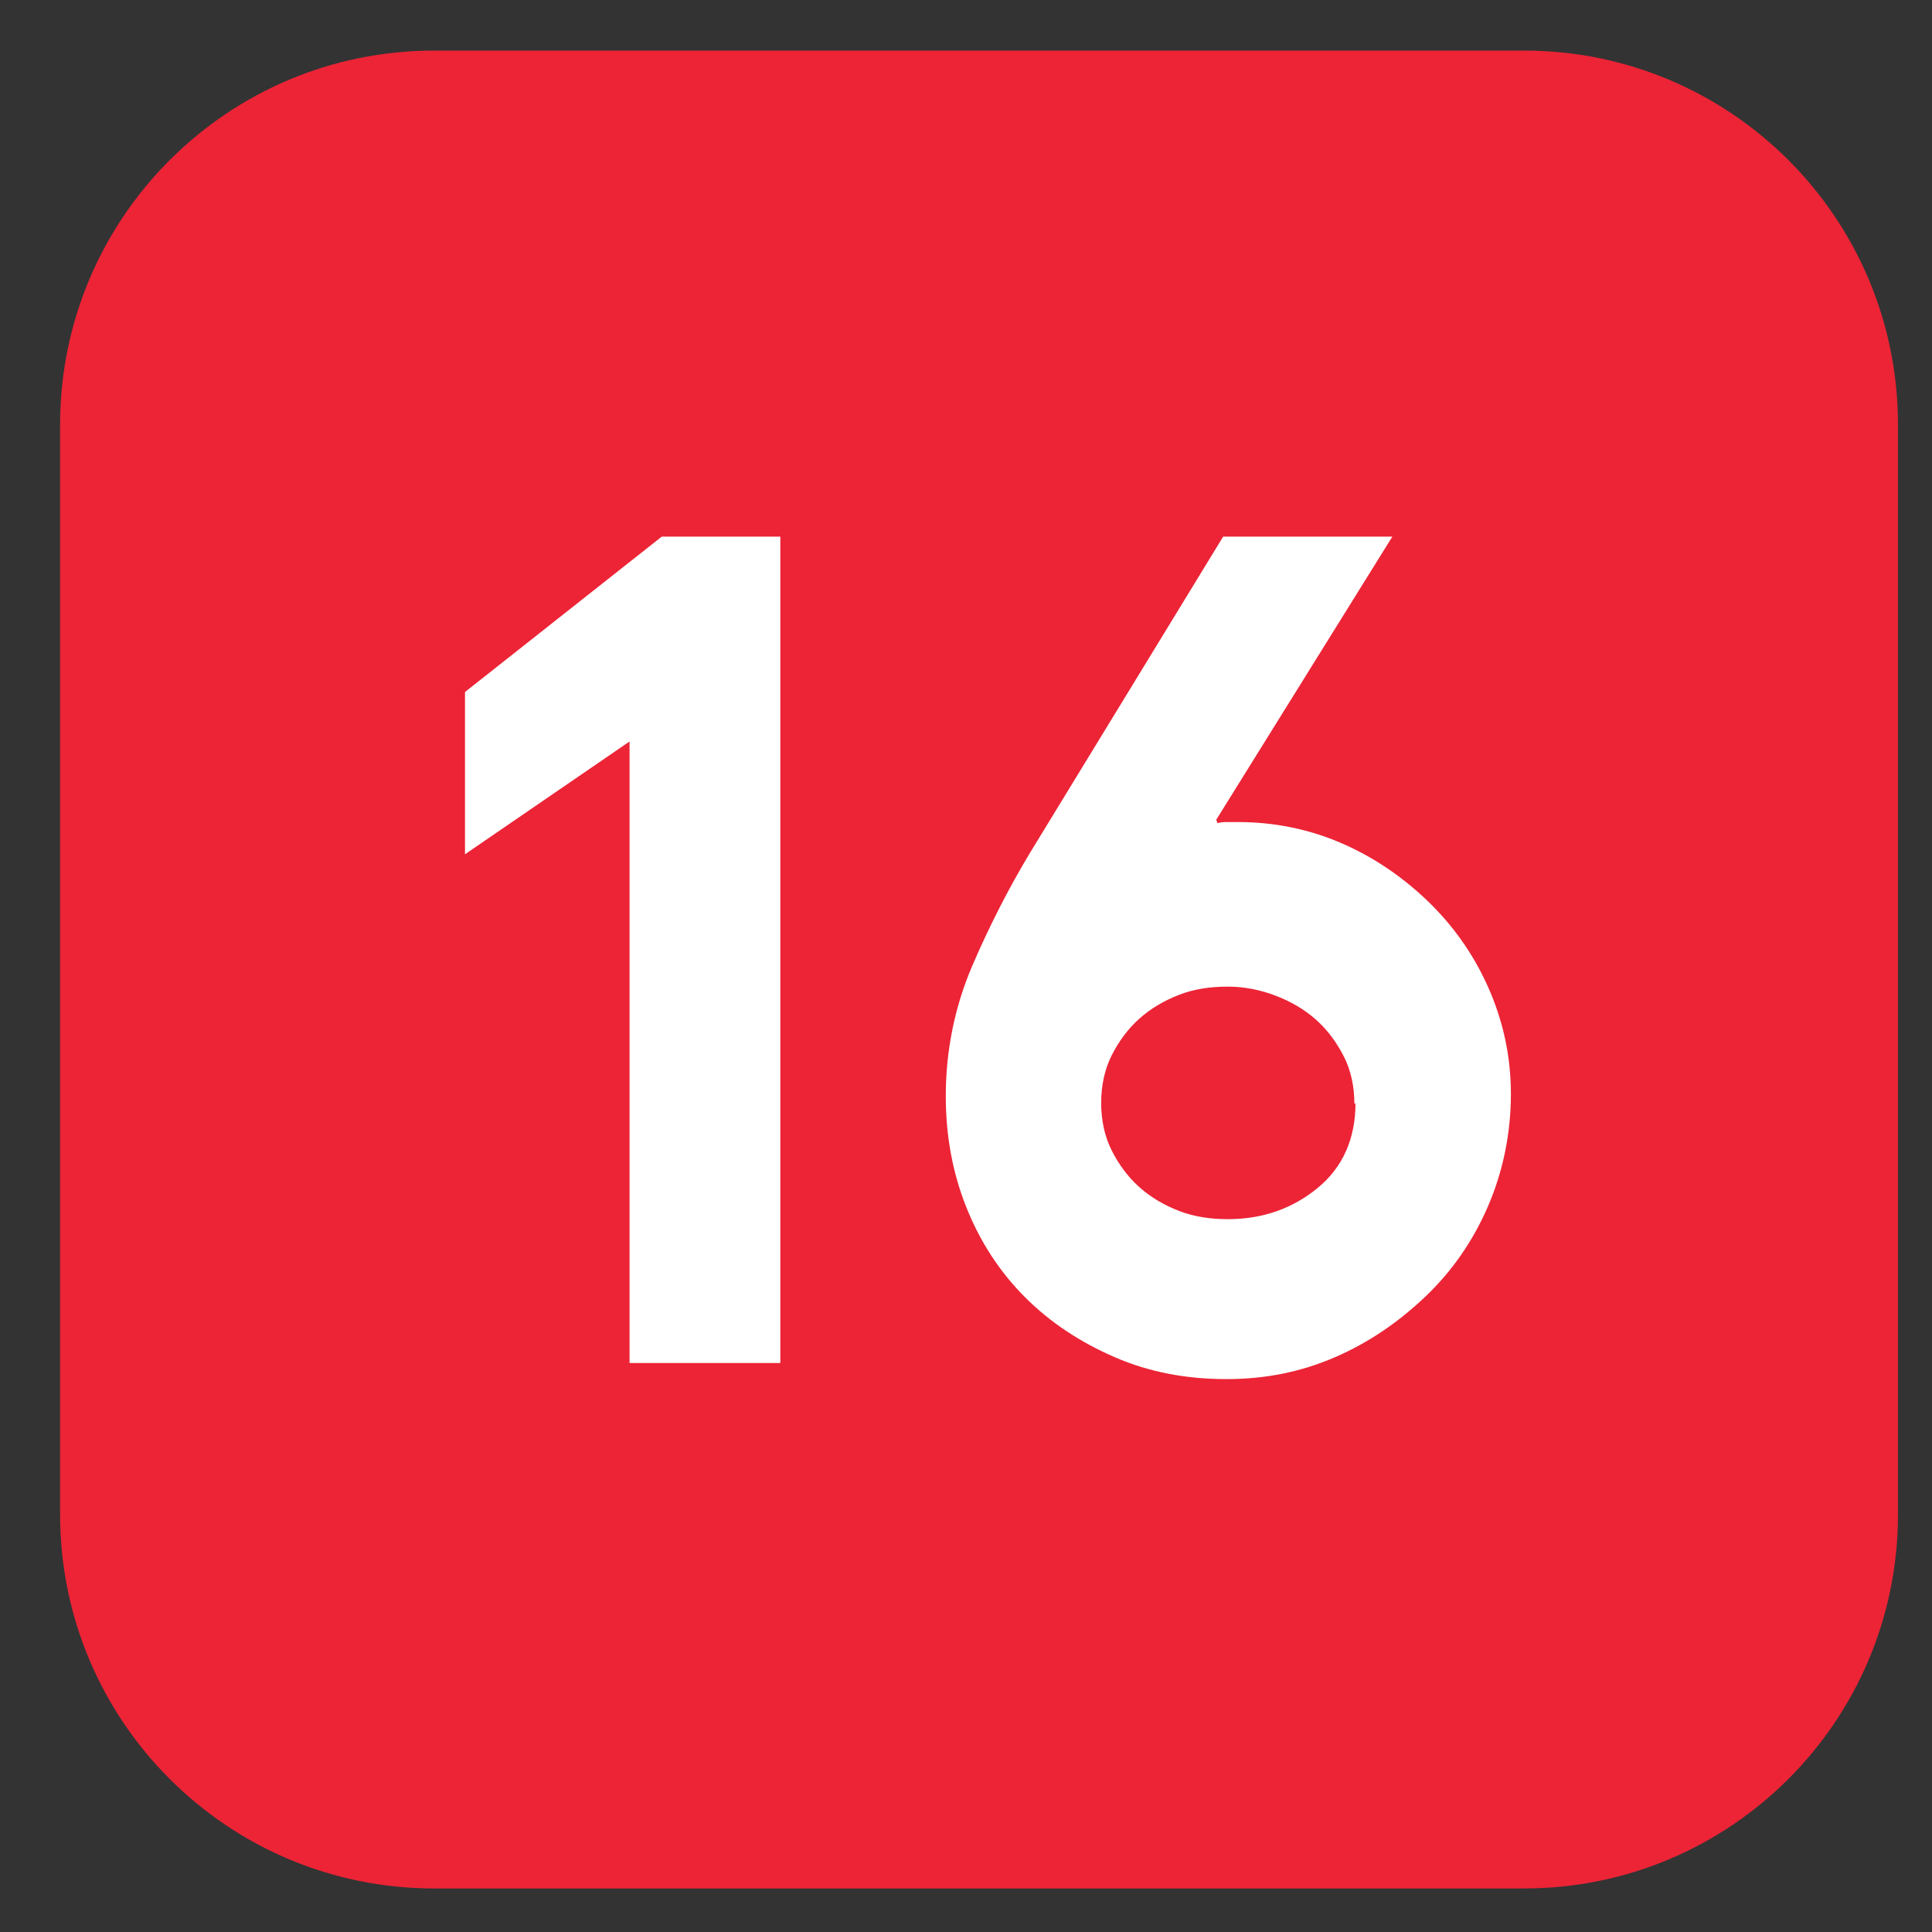
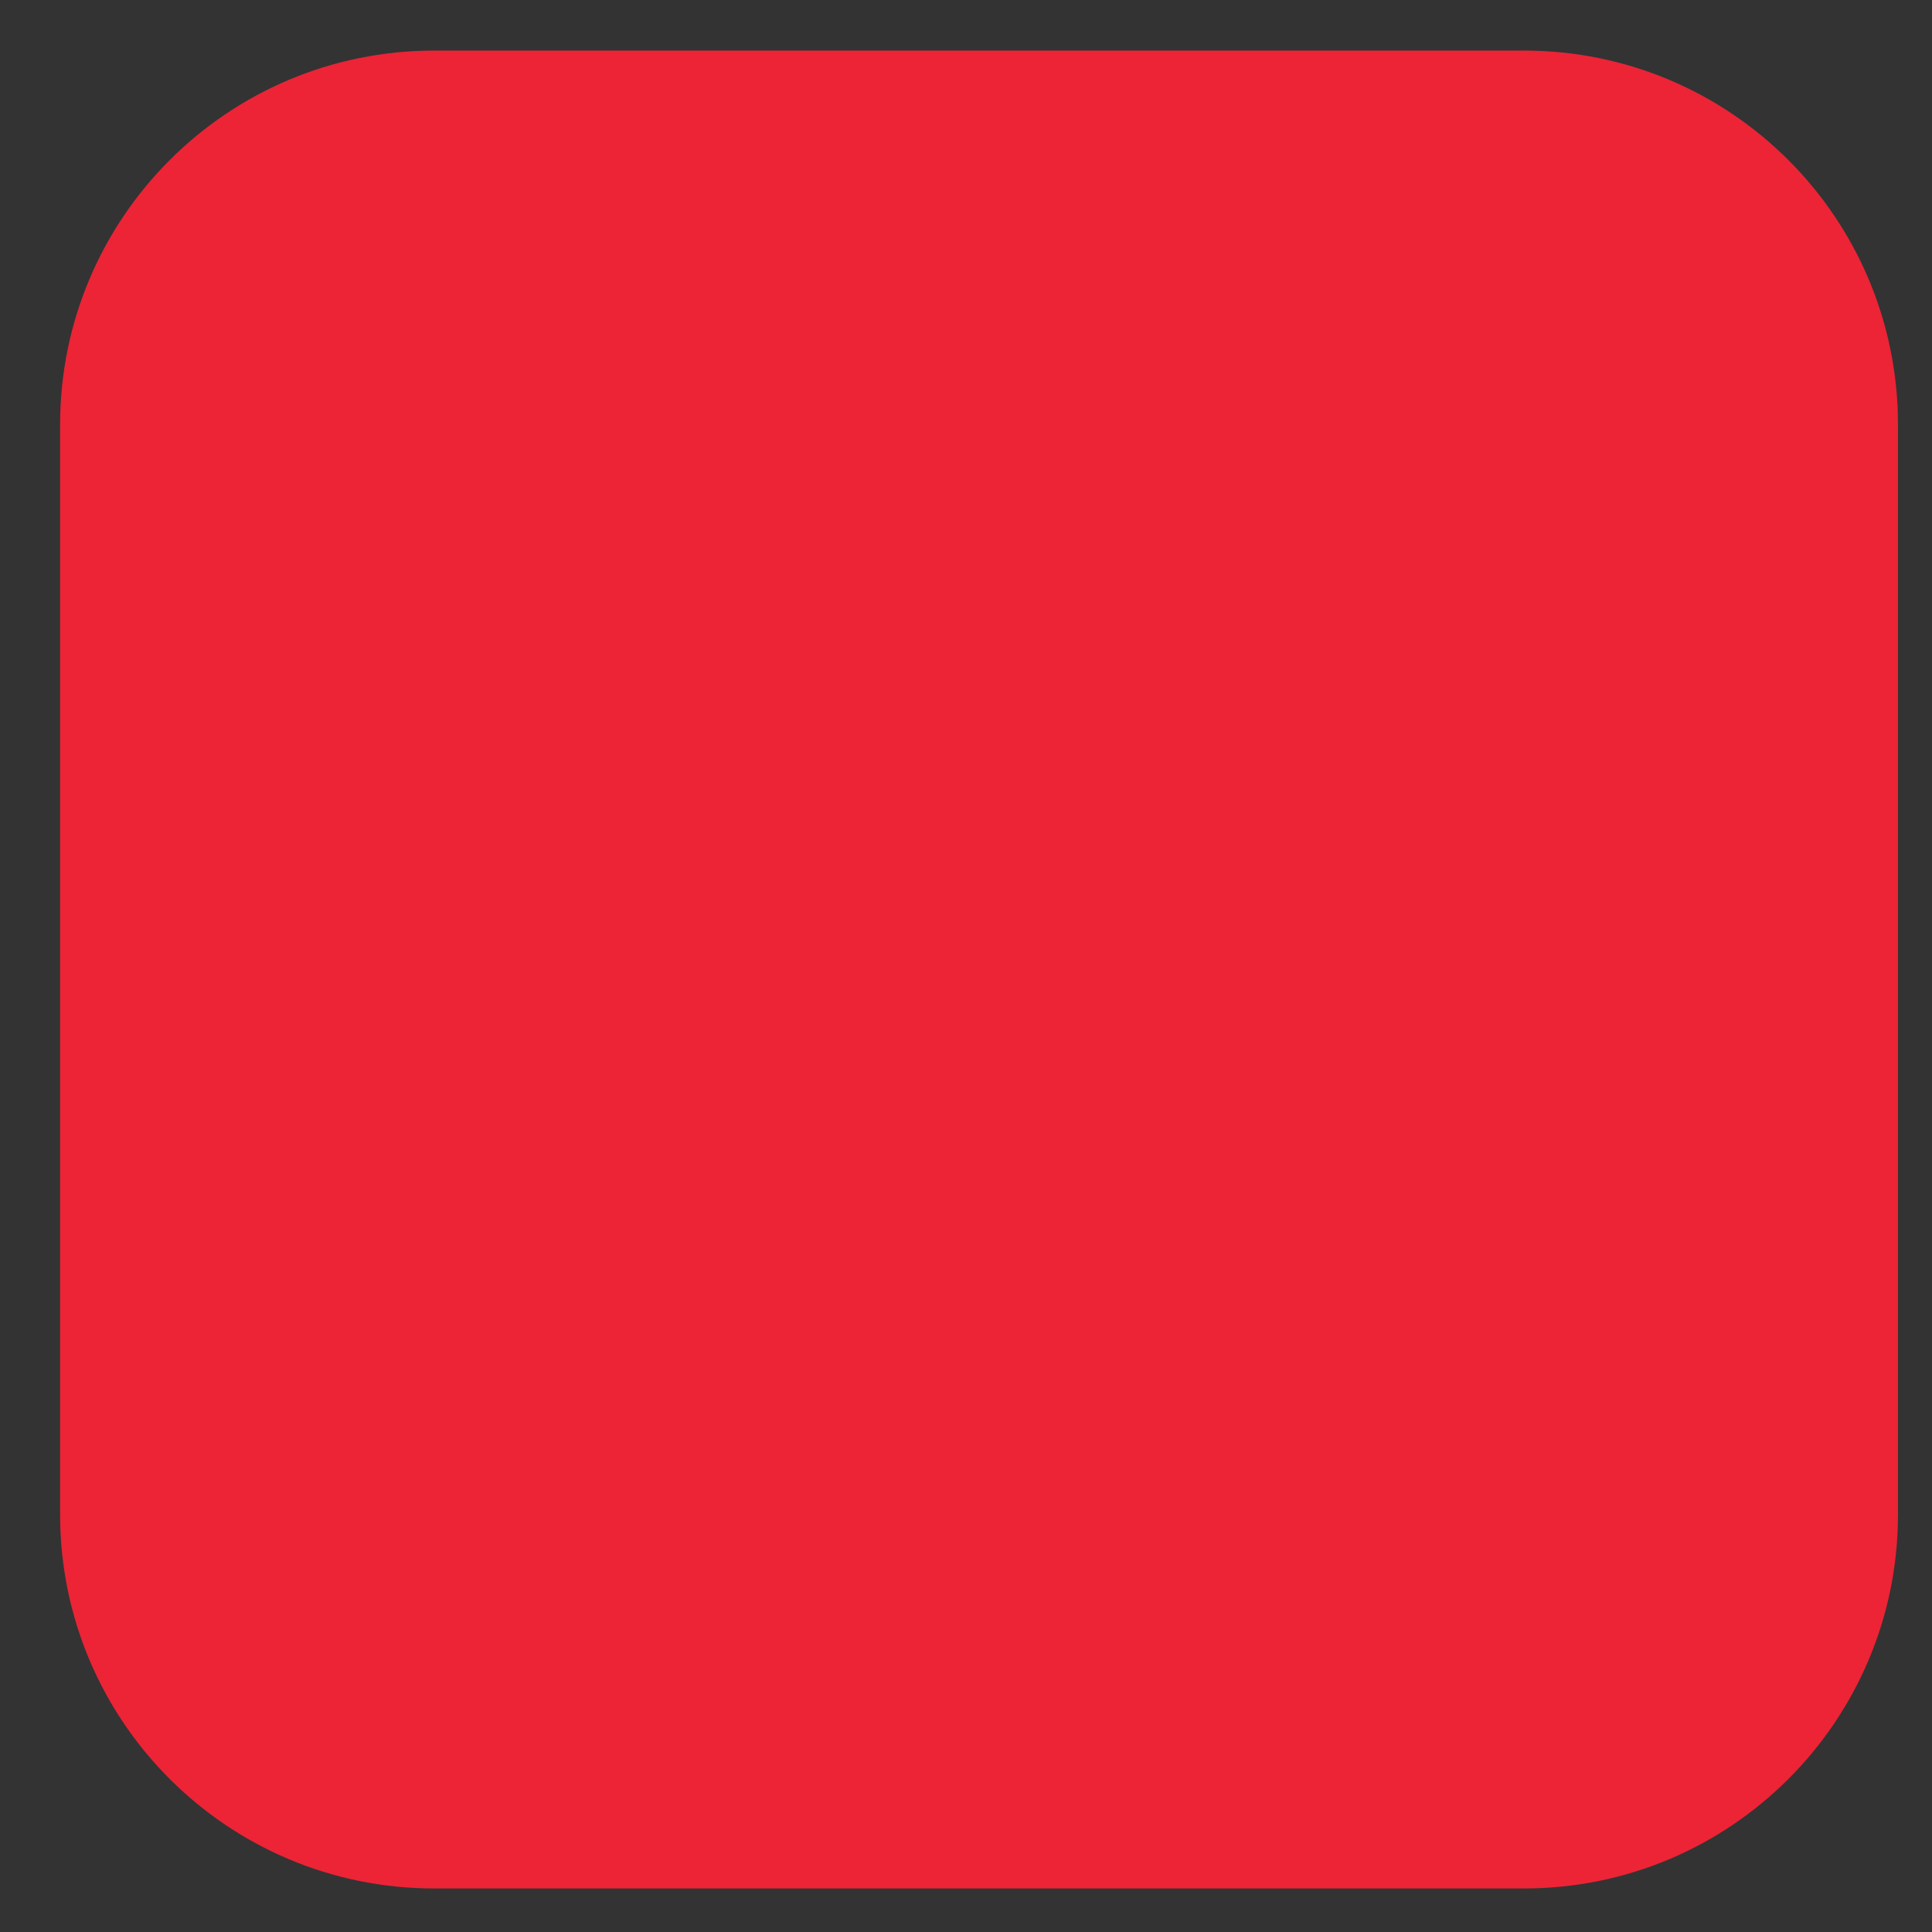
<svg xmlns="http://www.w3.org/2000/svg" width="28" height="28" viewBox="0 0 28 28" fill="none">
  <rect x="0" y="0" width="28" height="28" fill="#333333" stroke="none" />
-   <path d="M0.871 21.949C0.871 24.942 3.298 27.369 6.292 27.369H22.087C25.081 27.369 27.507 24.942 27.507 21.949V6.154C27.507 3.16 25.081 0.733 22.087 0.733H6.292C3.298 0.733 0.871 3.16 0.871 6.154V21.949Z" fill="#EC2436" />
-   <path d="M6.739 10.029L9.591 7.777H11.309V19.754H9.124V10.746L6.739 12.381V10.029ZM17.627 11.88L17.644 11.93C17.694 11.914 17.744 11.914 17.794 11.914H17.944C18.461 11.914 18.961 12.014 19.428 12.214C19.895 12.414 20.313 12.698 20.68 13.048C21.047 13.398 21.347 13.815 21.564 14.299C21.78 14.783 21.897 15.3 21.897 15.851C21.897 16.434 21.78 16.985 21.564 17.485C21.347 17.986 21.047 18.419 20.663 18.786C20.279 19.153 19.846 19.454 19.345 19.671C18.845 19.887 18.328 19.987 17.777 19.987C17.193 19.987 16.659 19.887 16.159 19.671C15.659 19.454 15.225 19.17 14.858 18.803C14.491 18.436 14.207 18.002 14.007 17.502C13.807 17.002 13.707 16.468 13.707 15.884C13.707 15.217 13.84 14.583 14.09 13.999C14.341 13.415 14.624 12.864 14.925 12.364L17.727 7.777H20.179L17.627 11.88ZM19.645 15.984L19.629 16.001C19.629 15.75 19.579 15.517 19.479 15.317C19.378 15.117 19.245 14.933 19.078 14.783C18.911 14.633 18.711 14.516 18.494 14.433C18.277 14.349 18.044 14.299 17.794 14.299C17.544 14.299 17.31 14.332 17.093 14.416C16.876 14.499 16.676 14.616 16.509 14.766C16.342 14.916 16.209 15.1 16.109 15.3C16.009 15.5 15.959 15.734 15.959 15.984C15.959 16.234 16.009 16.468 16.109 16.668C16.209 16.868 16.342 17.052 16.509 17.202C16.676 17.352 16.876 17.469 17.093 17.552C17.31 17.635 17.544 17.669 17.794 17.669C18.294 17.669 18.728 17.519 19.095 17.218C19.462 16.918 19.645 16.501 19.645 15.984Z" fill="white" />
+   <path d="M0.871 21.949C0.871 24.942 3.298 27.369 6.292 27.369H22.087C25.081 27.369 27.507 24.942 27.507 21.949V6.154C27.507 3.16 25.081 0.733 22.087 0.733H6.292C3.298 0.733 0.871 3.16 0.871 6.154Z" fill="#EC2436" />
</svg>